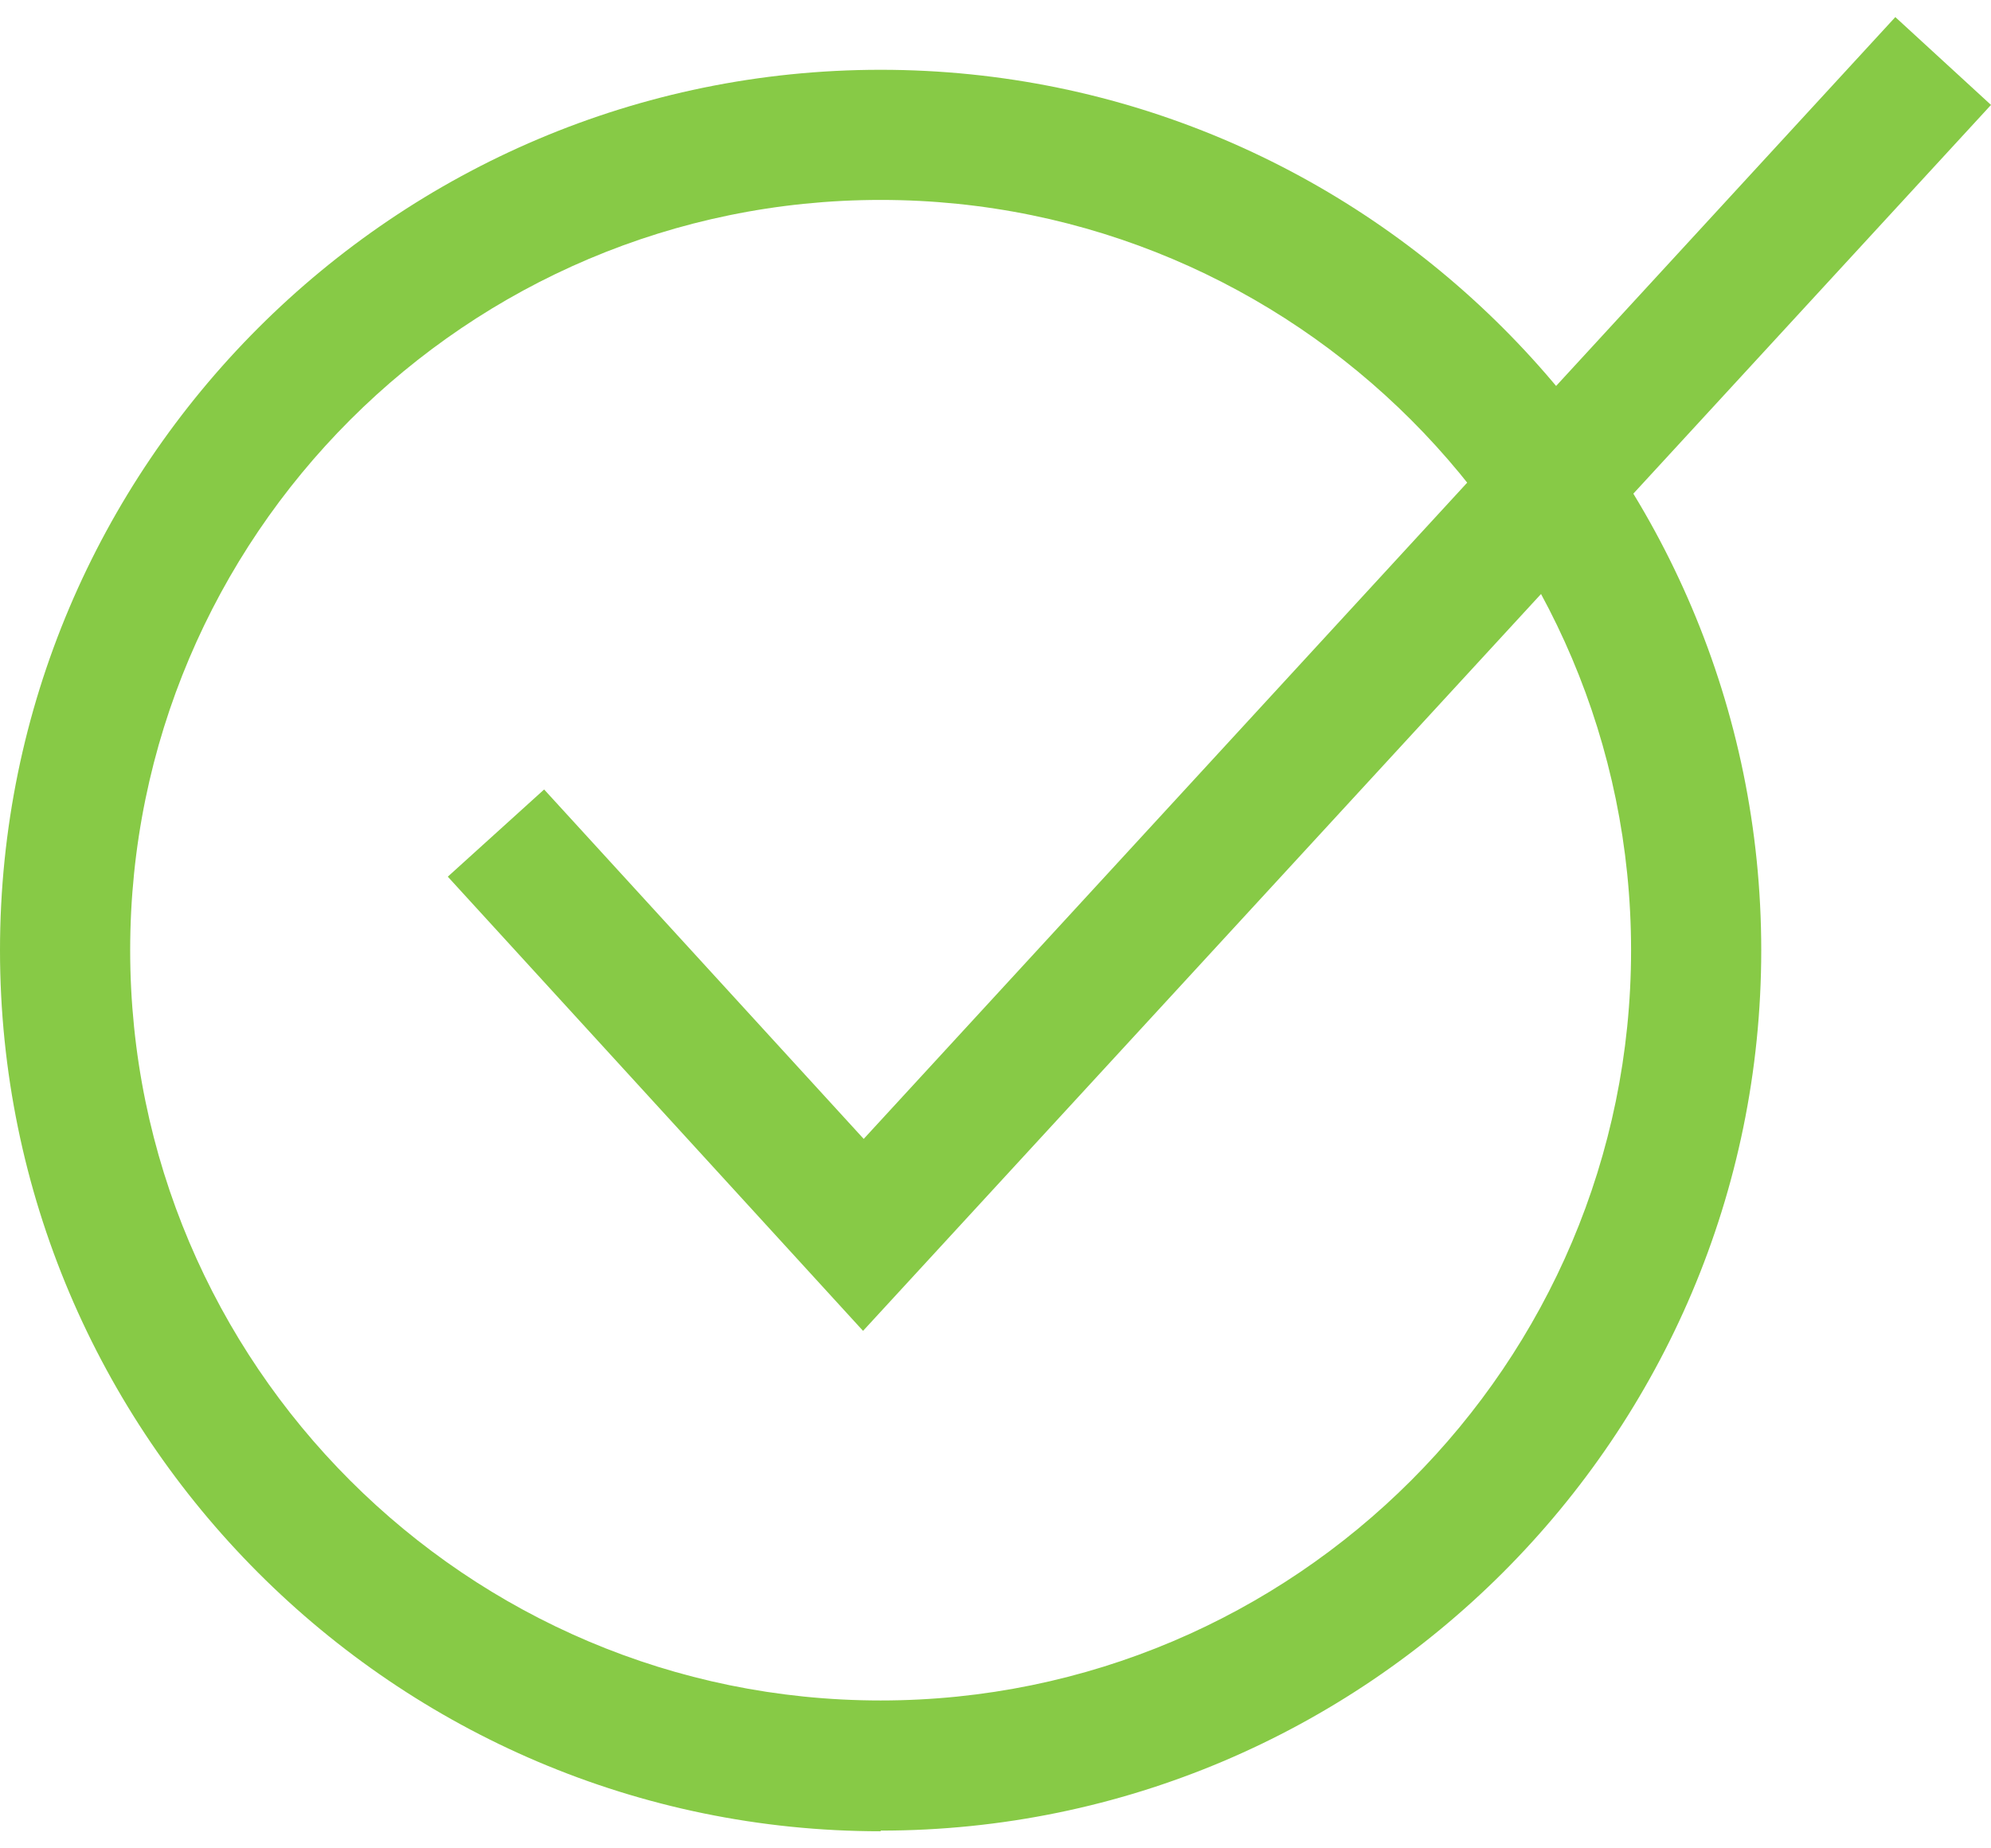
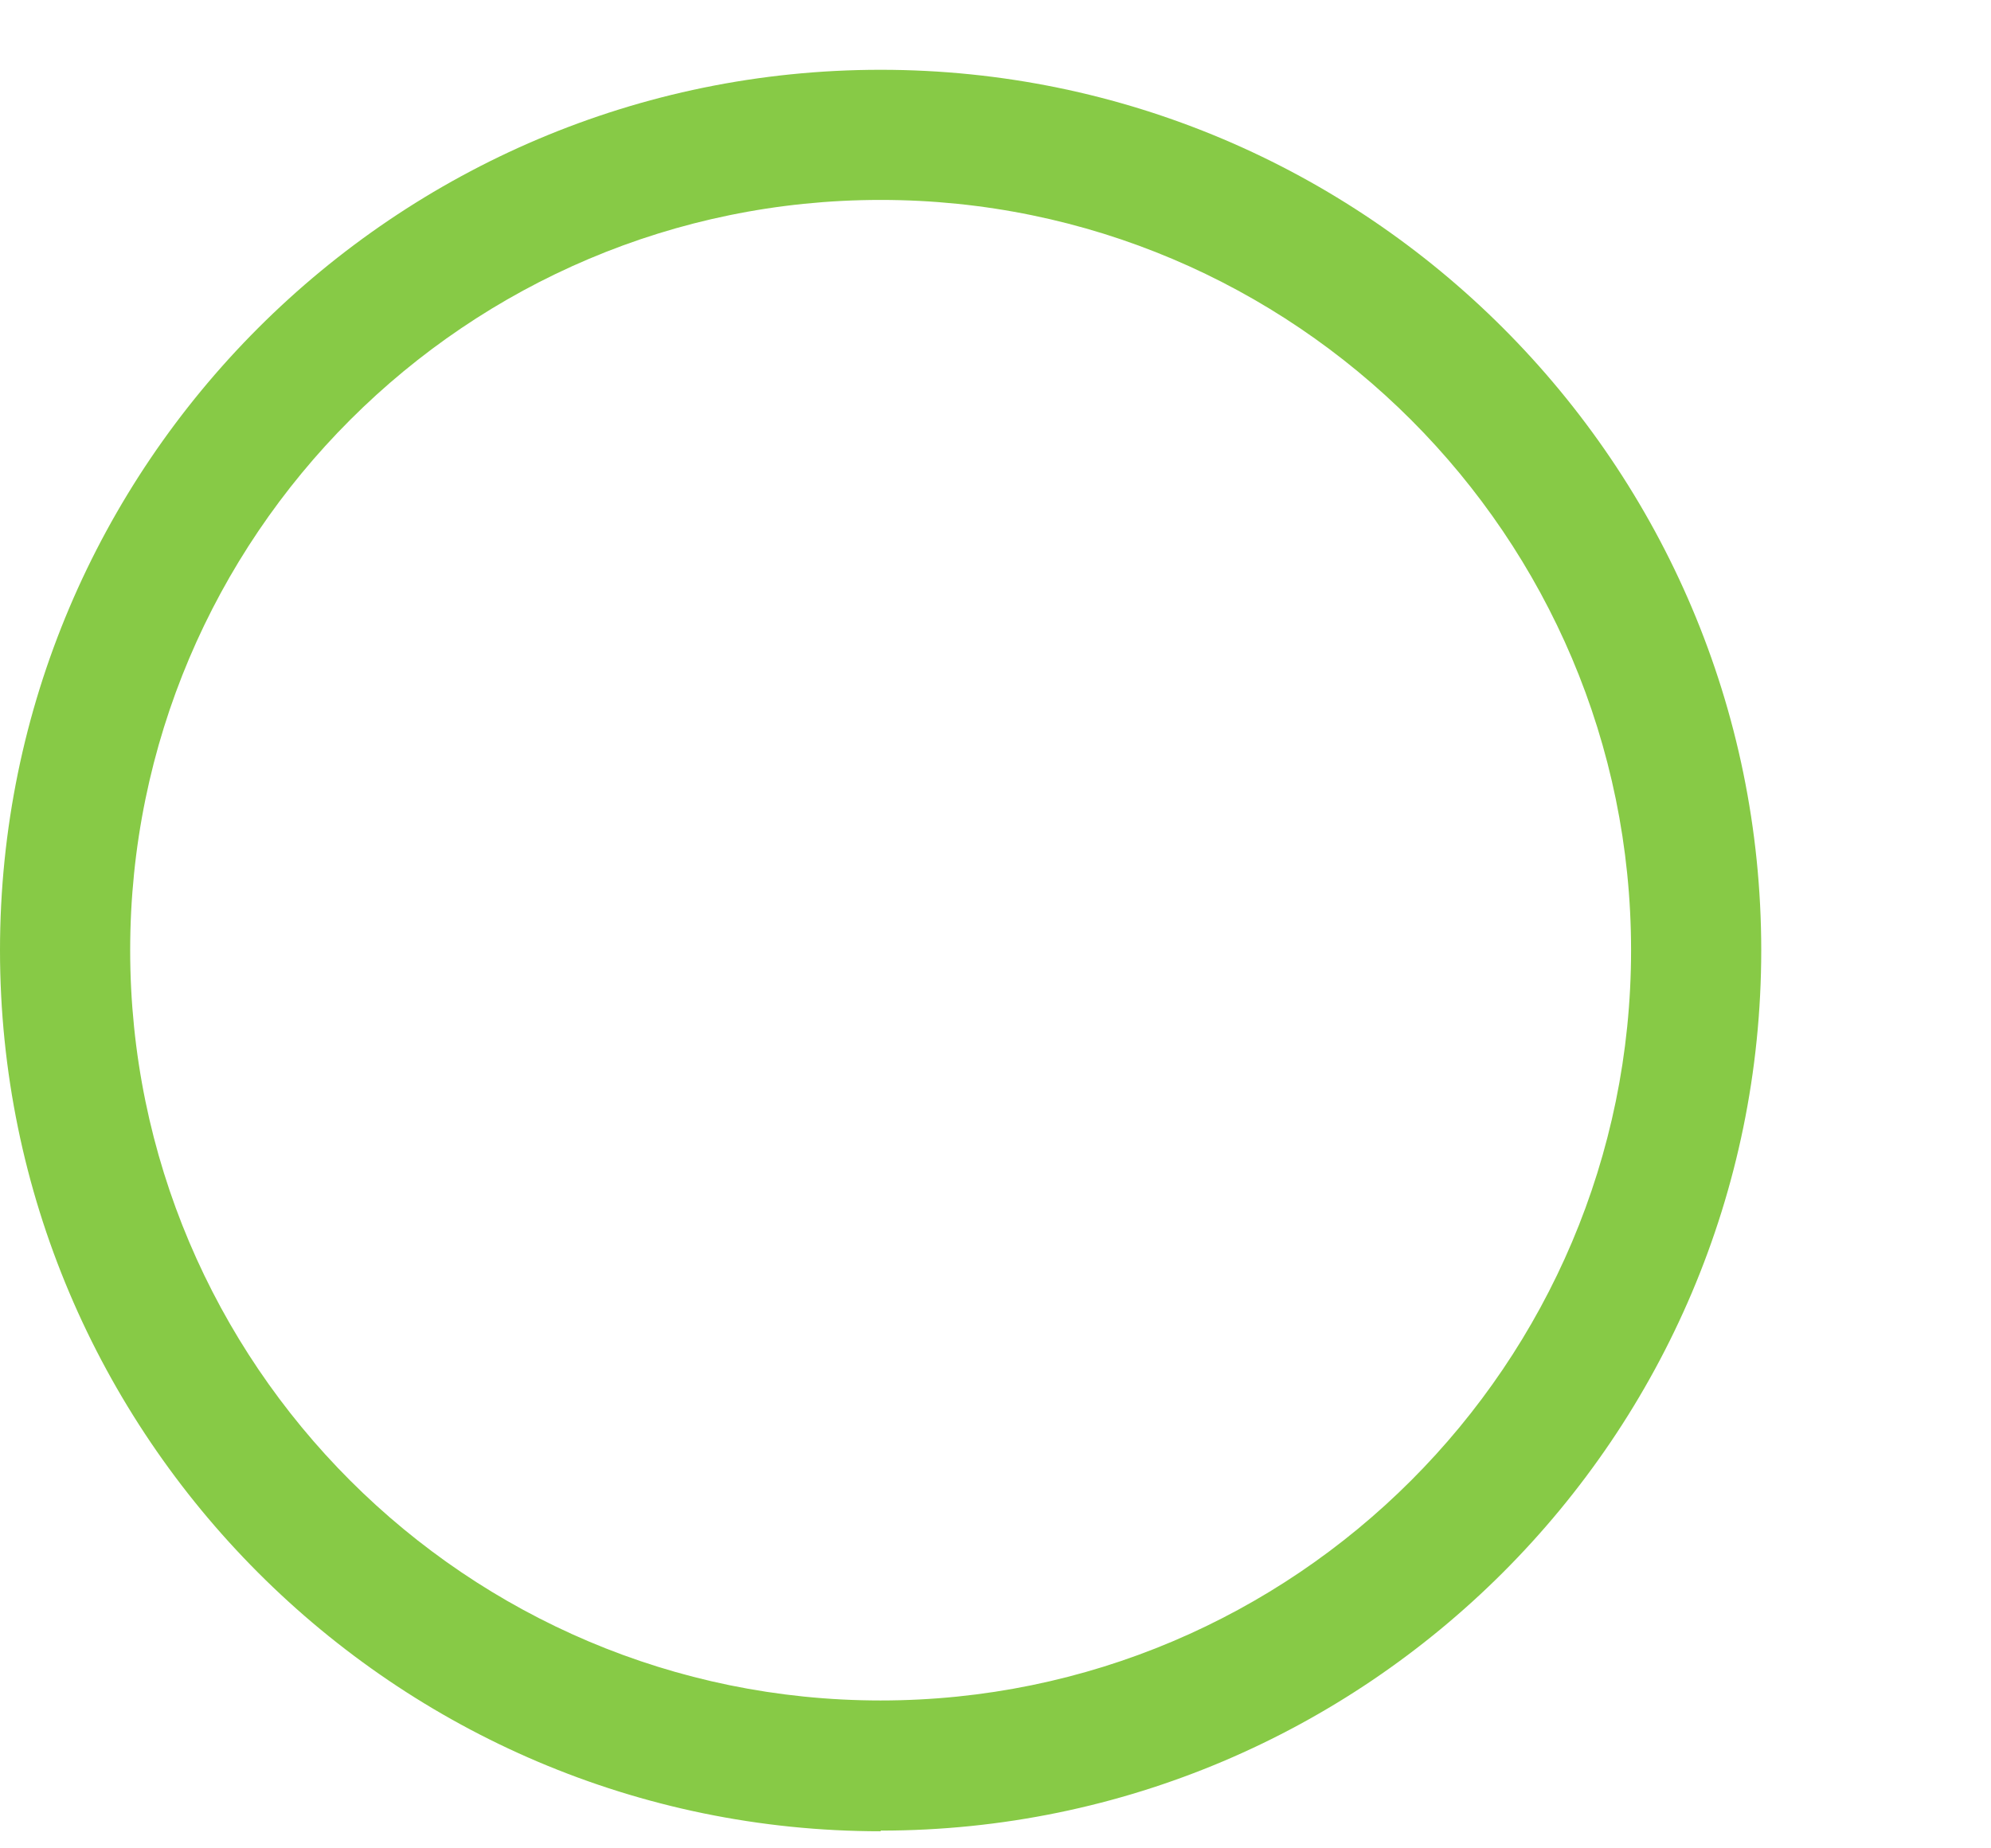
<svg xmlns="http://www.w3.org/2000/svg" id="Layer_1" data-name="Layer 1" width=".42in" height=".39in" viewBox="0 0 30.59 27.88">
  <defs>
    <style>
      .cls-1 {
        fill: #87ca46;
      }
    </style>
  </defs>
-   <polygon class="cls-1" points="13.26 20.19 6.88 13.21 8.36 11.87 13.27 17.24 29.12 0 30.59 1.35 13.26 20.19" />
  <g id="Ellipse_2" data-name="Ellipse 2">
    <path class="cls-1" d="m13.53,27.88C6.07,27.88,0,21.8,0,14.34S6.07.81,13.53.81s13.53,6.07,13.53,13.53-6.07,13.53-13.53,13.53Zm0-25.07C7.17,2.81,2,7.98,2,14.34s5.17,11.53,11.53,11.53,11.53-5.17,11.53-11.53S19.89,2.81,13.53,2.81Z" />
  </g>
</svg>